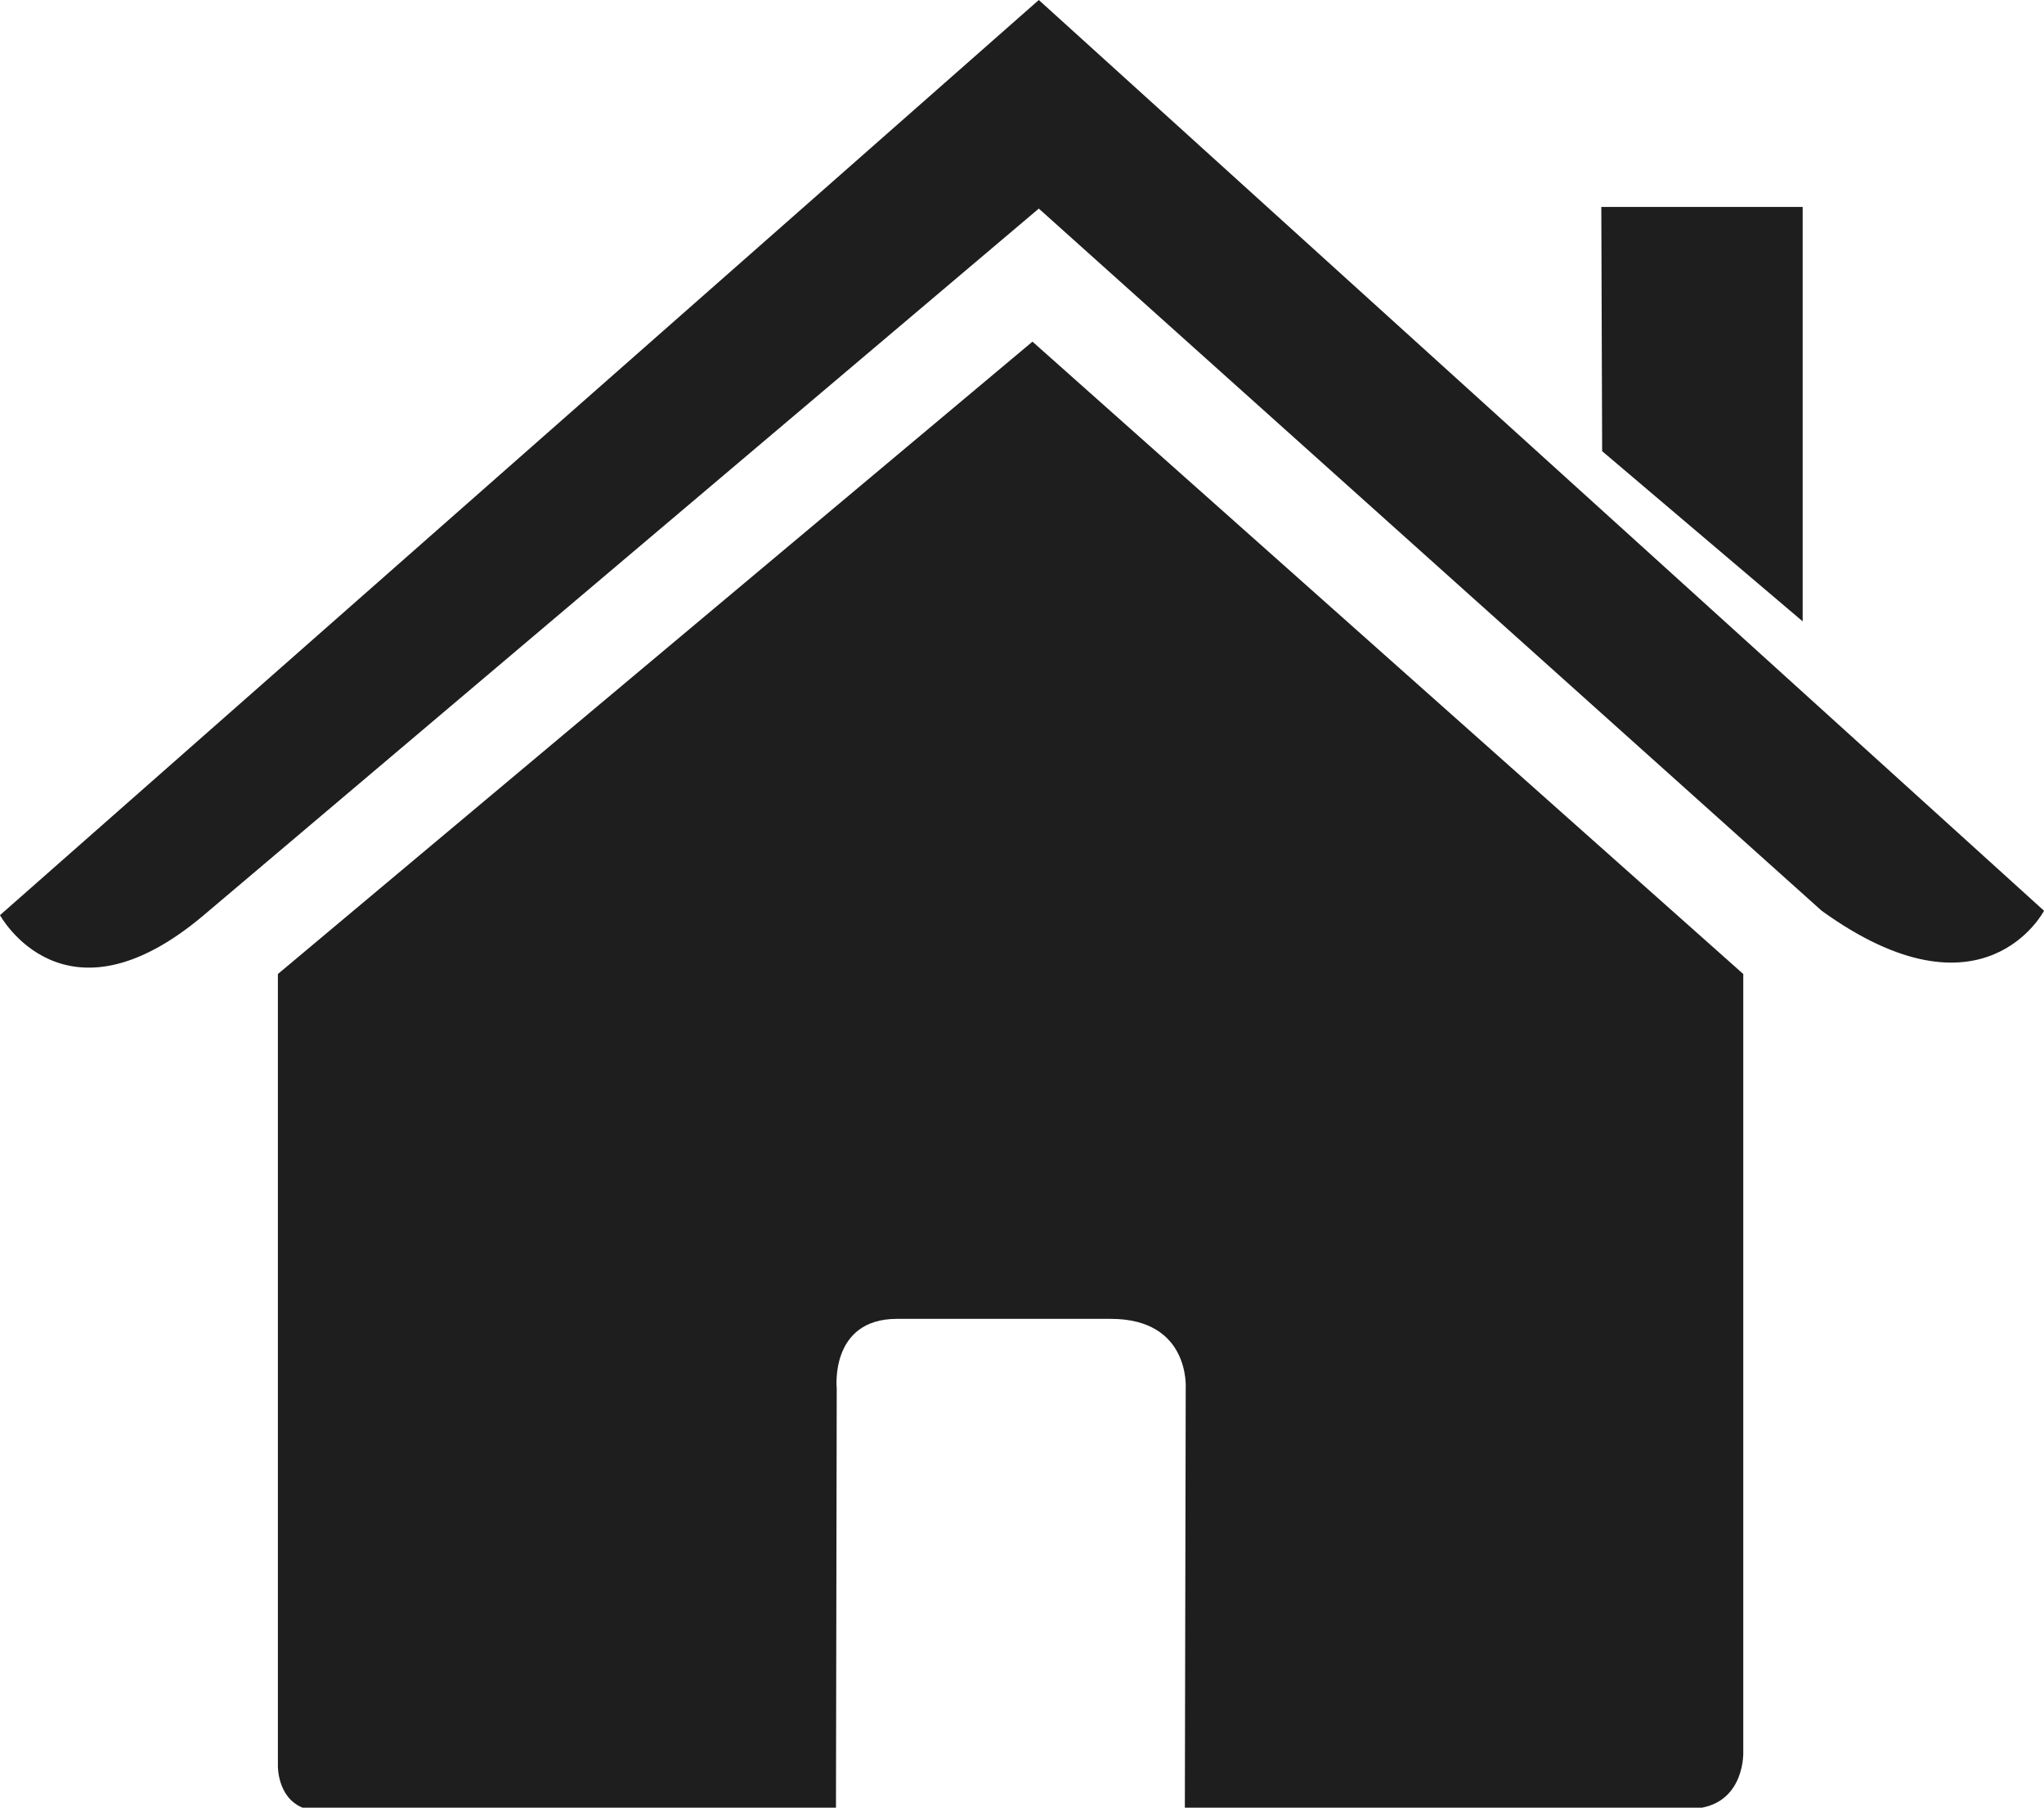
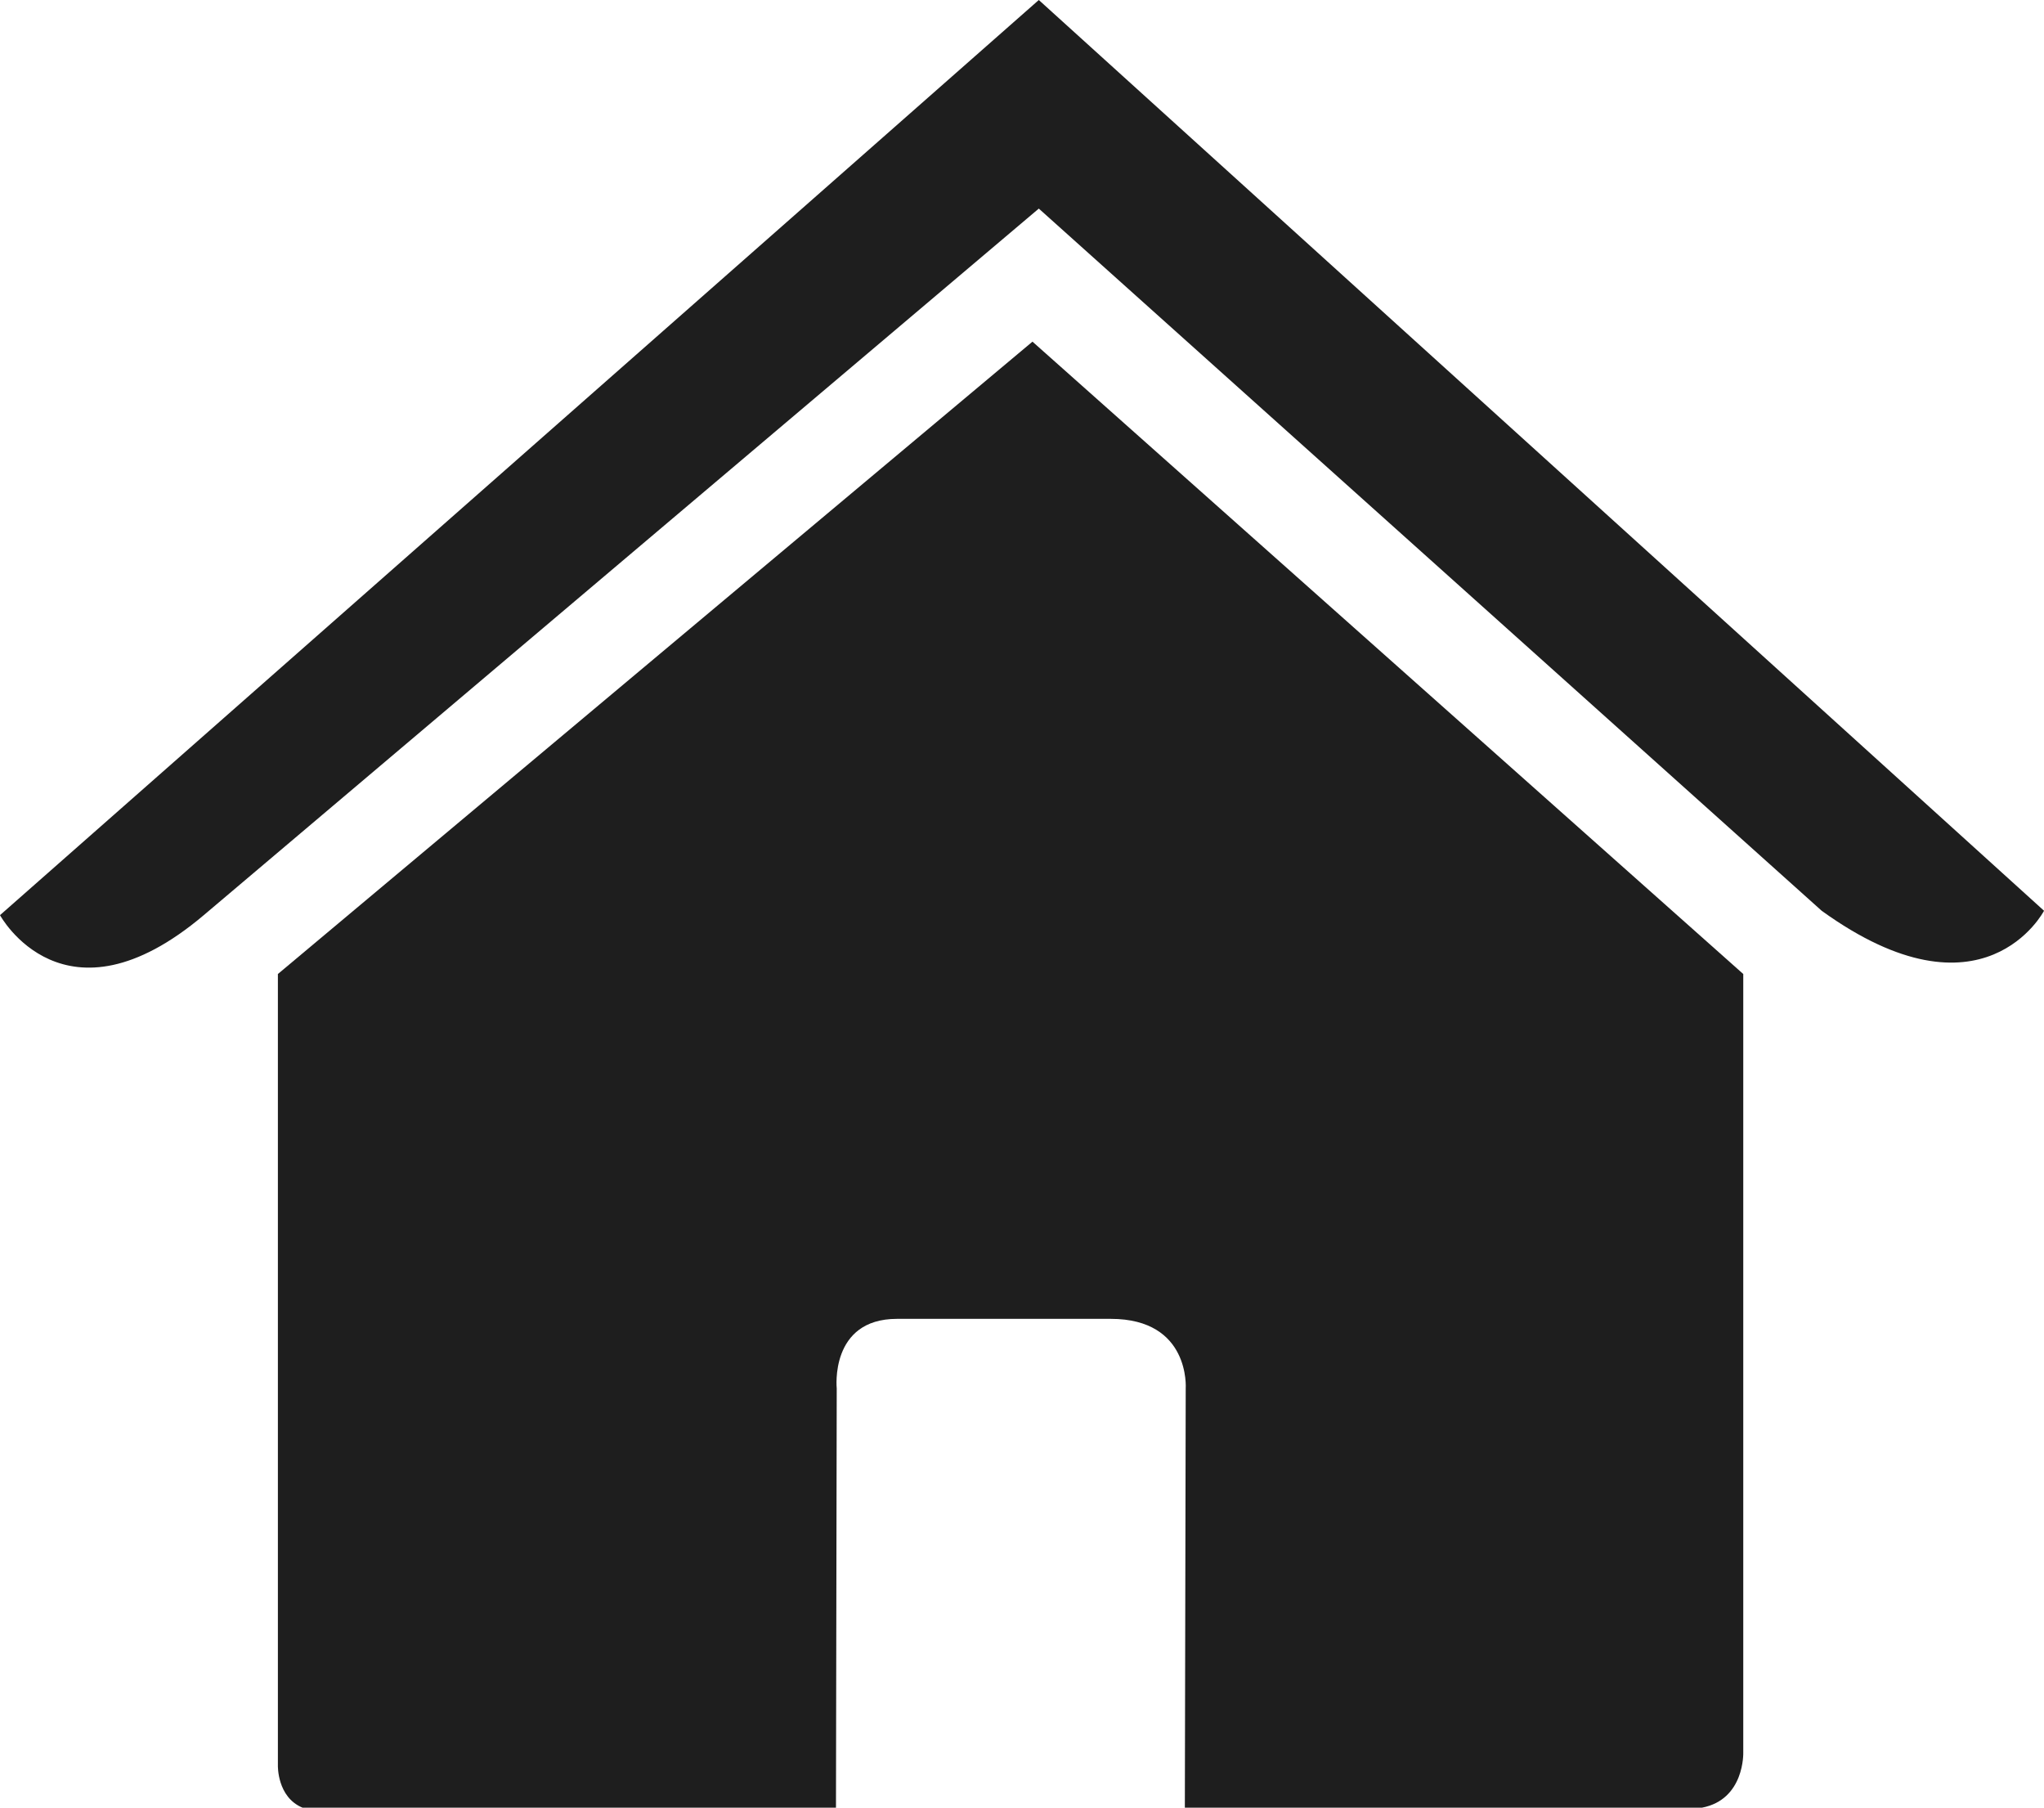
<svg xmlns="http://www.w3.org/2000/svg" version="1.1" id="Capa_1" x="0px" y="0px" width="56.432px" height="49.898px" viewBox="2475.549 1636.609 56.432 49.898" enable-background="new 2475.549 1636.609 56.432 49.898" xml:space="preserve">
  <g>
-     <path fill="#1E1E1E" d="M2475.549,1661.871c0,0,1.769,3.26,5.626,0l23.054-19.504l21.614,19.383c4.465,3.22,6.139,0,6.139,0   l-27.753-25.141L2475.549,1661.871z" />
-     <polygon fill="#1E1E1E" points="2525.318,1642.322 2519.759,1642.322 2519.782,1649.063 2525.318,1653.761  " />
+     <path fill="#1E1E1E" d="M2475.549,1661.871c0,0,1.769,3.26,5.626,0l23.054-19.504l21.614,19.383c4.465,3.22,6.139,0,6.139,0   l-27.753-25.141L2475.549,1661.871" />
  </g>
  <path fill="#1E1E1E" d="M2483.9,1686.508h14.729l0.021-11.571c0,0-0.201-1.922,1.664-1.922h5.902c2.205,0,2.069,1.922,2.069,1.922  l-0.024,11.571h14.28c1.181-0.228,1.137-1.523,1.137-1.523v-21.489l-19.624-17.456l-20.833,17.456v21.853  C2483.222,1685.348,2483.197,1686.216,2483.9,1686.508z" />
</svg>